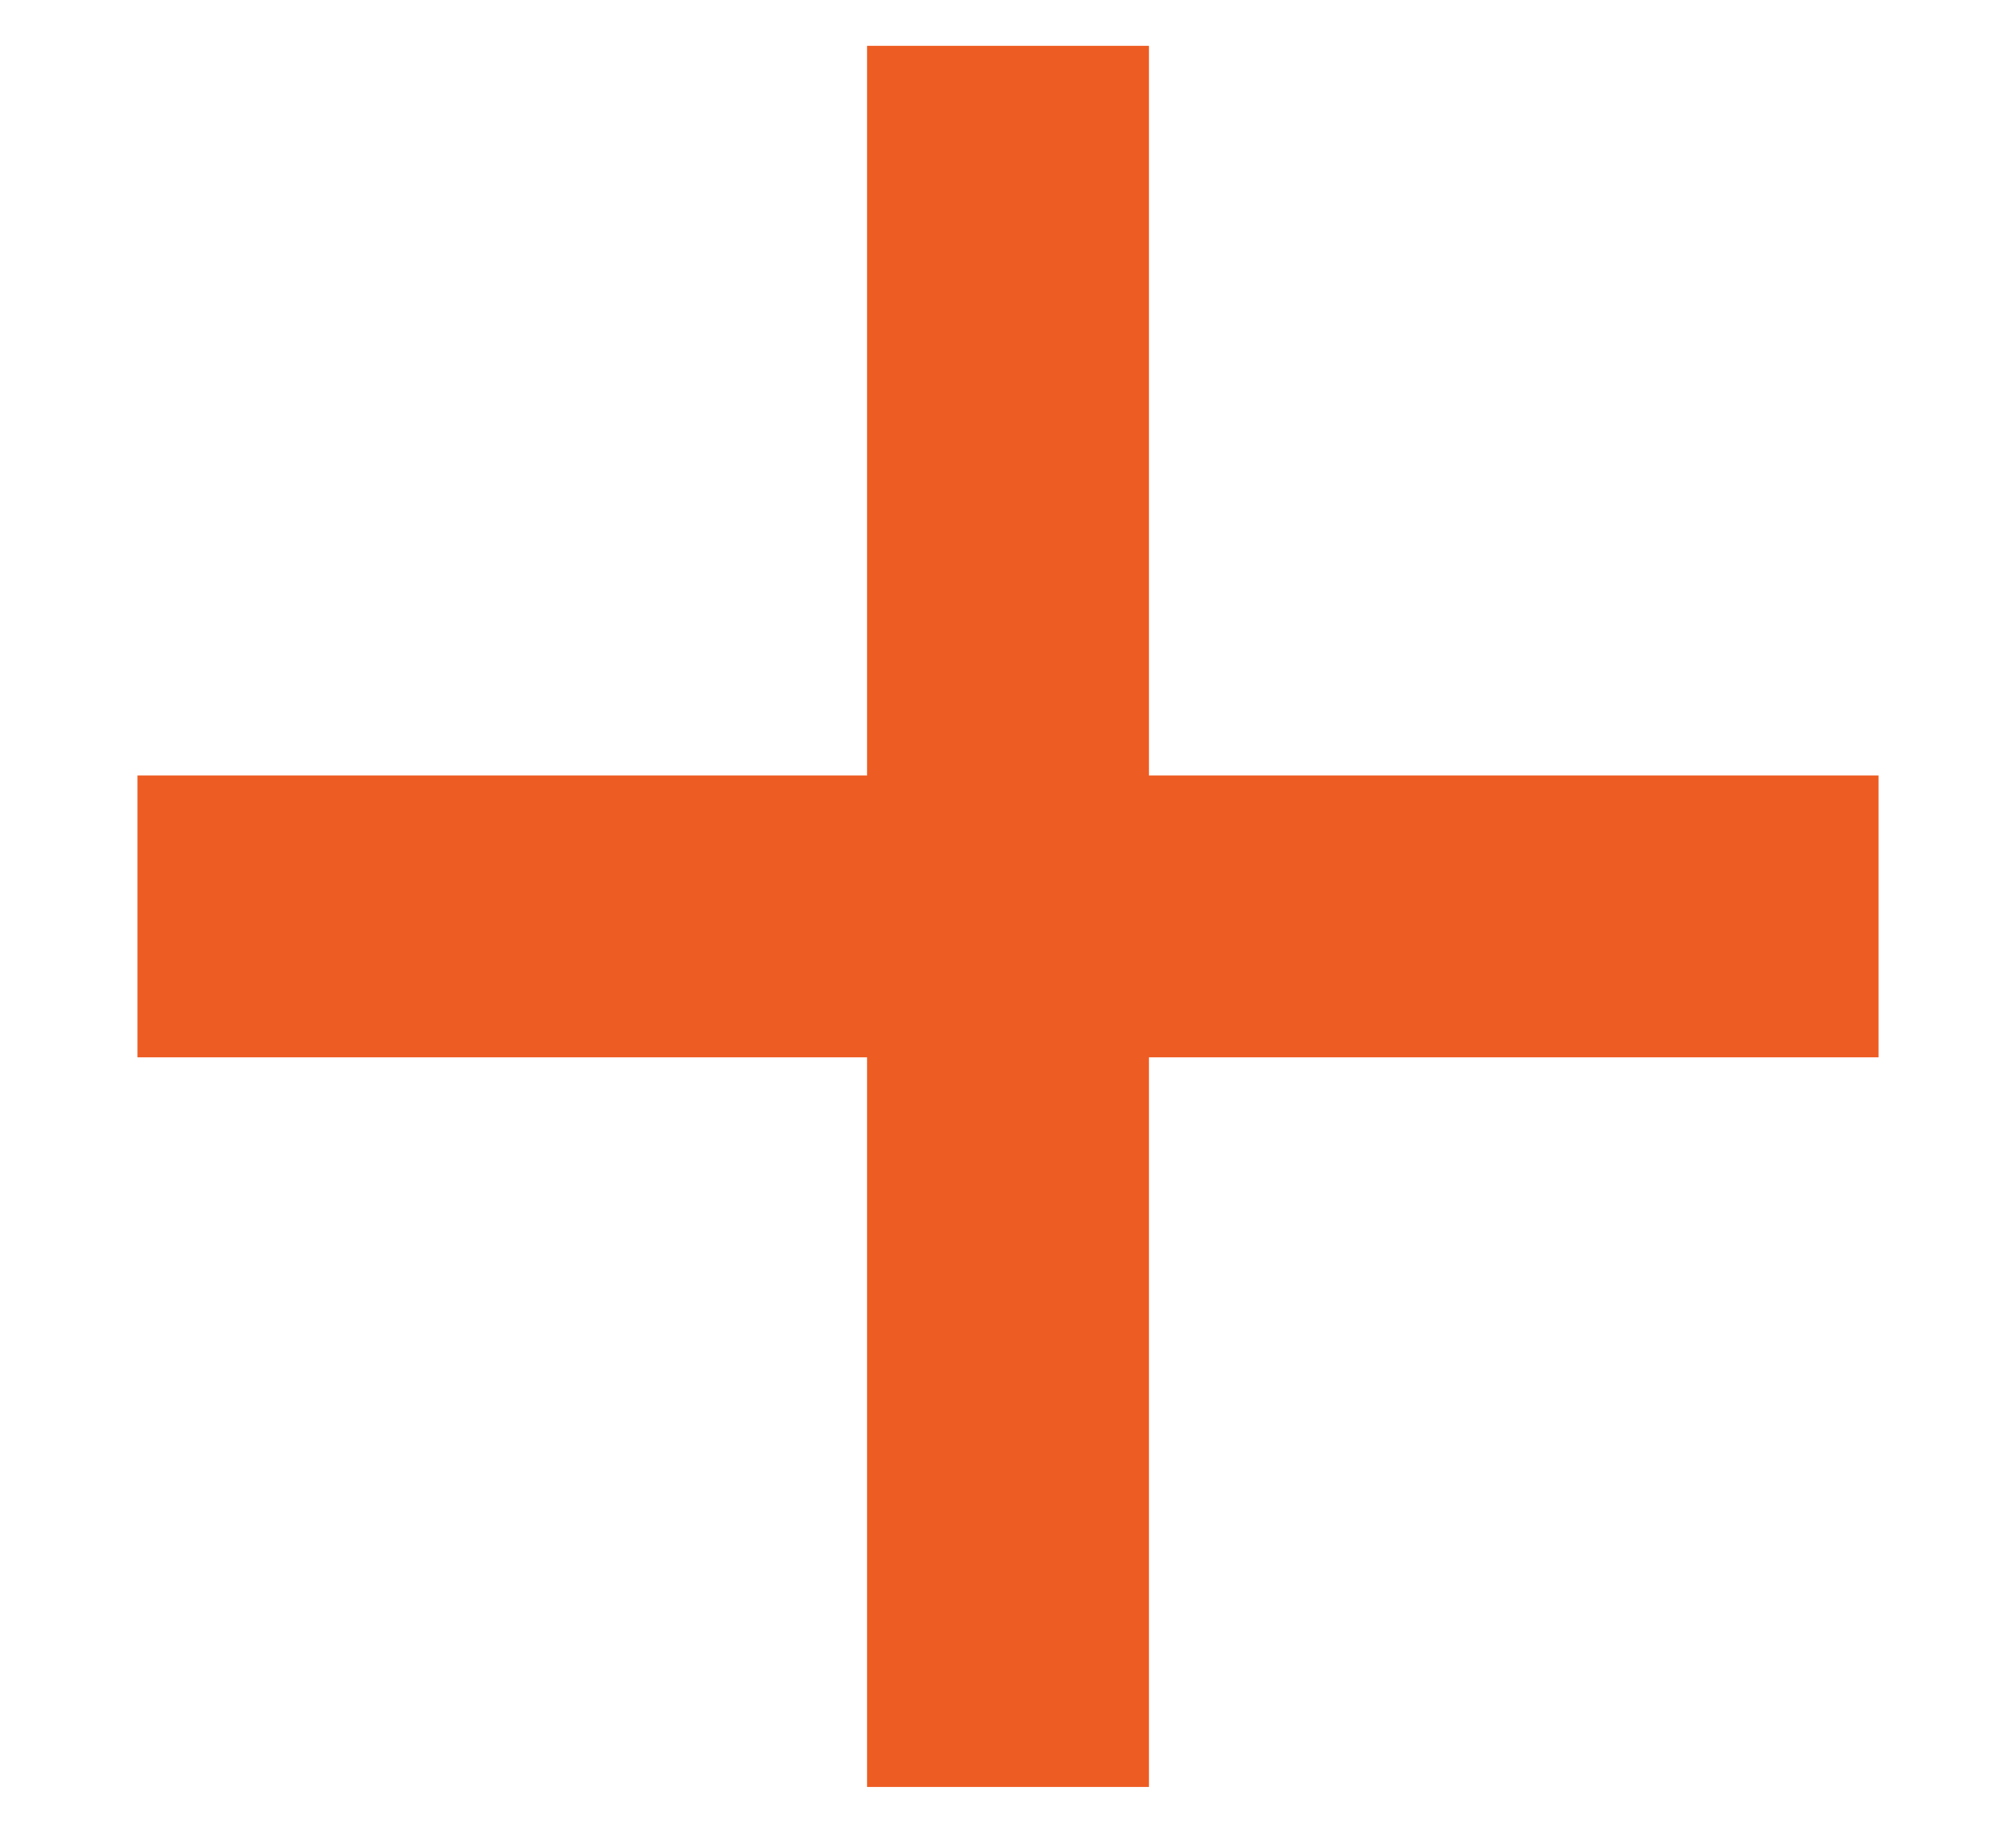
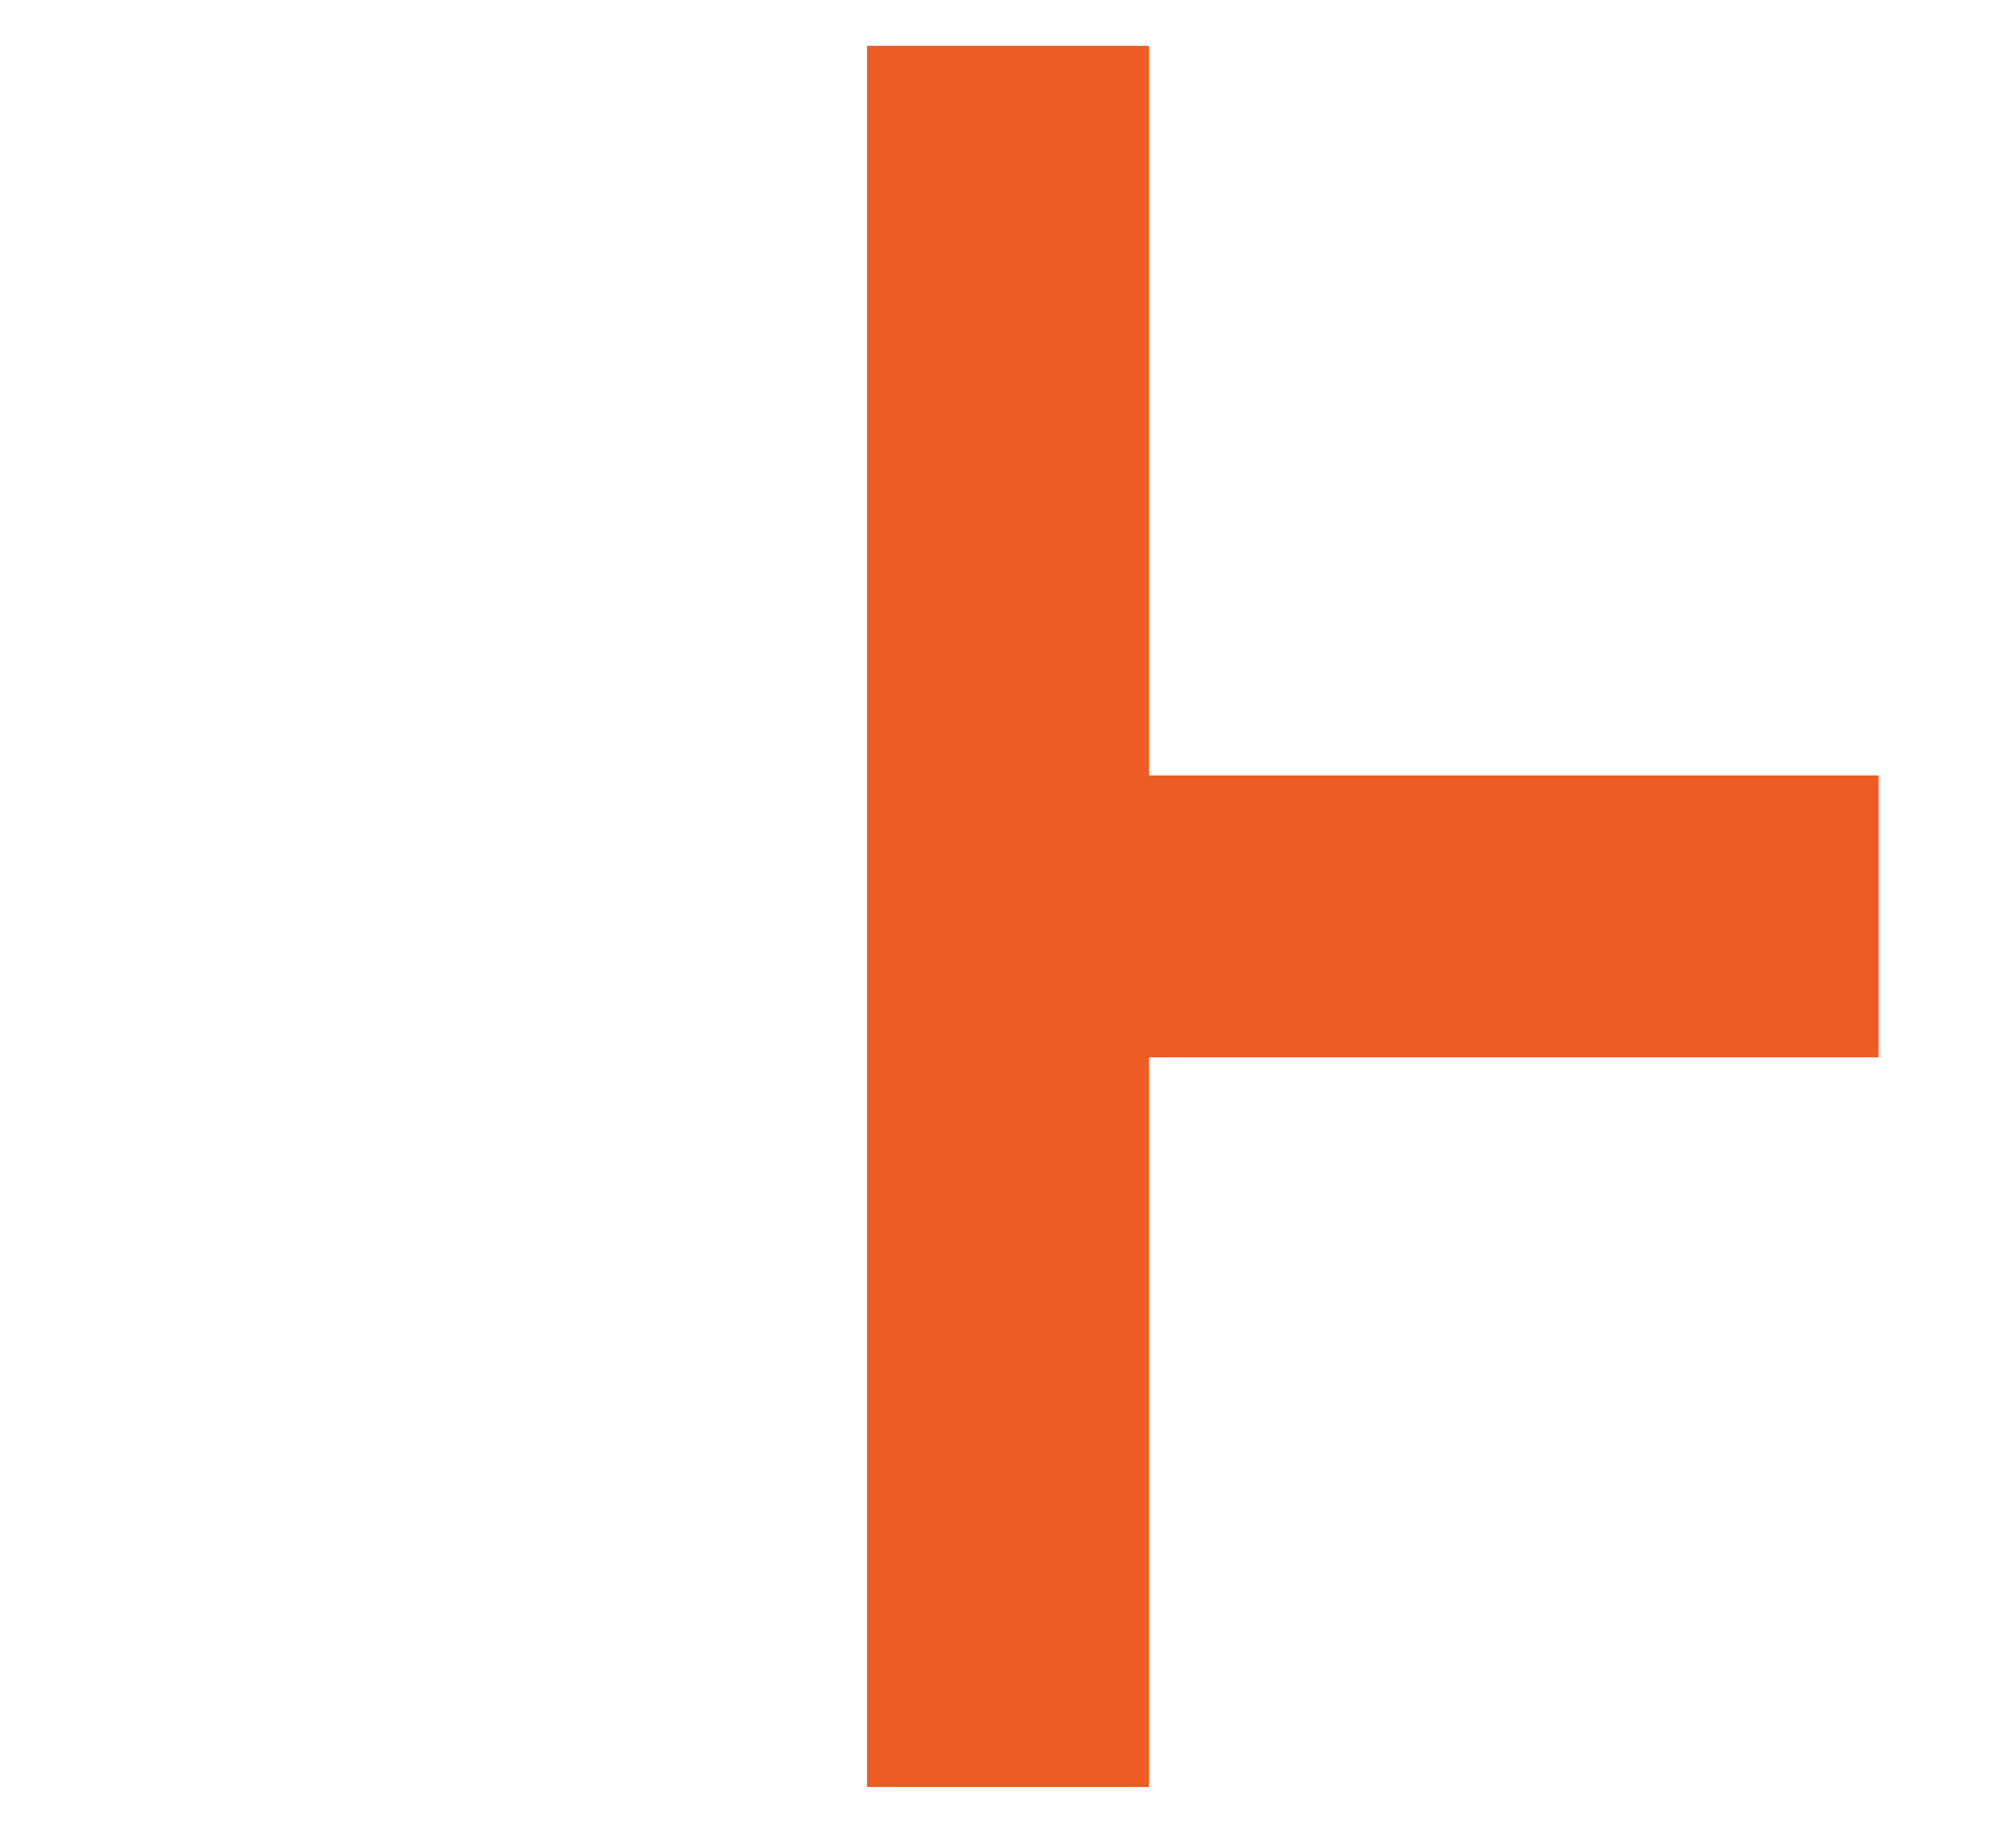
<svg xmlns="http://www.w3.org/2000/svg" width="11" height="10" viewBox="0 0 11 10" fill="none">
-   <path d="M4.981 5.519H1V4.481H4.981V0.5H6.019V4.481H10V5.519H6.019V9.5H4.981V5.519Z" fill="#ED5C23" stroke="#ED5C23" stroke-width="0.5" />
+   <path d="M4.981 5.519V4.481H4.981V0.5H6.019V4.481H10V5.519H6.019V9.5H4.981V5.519Z" fill="#ED5C23" stroke="#ED5C23" stroke-width="0.5" />
</svg>